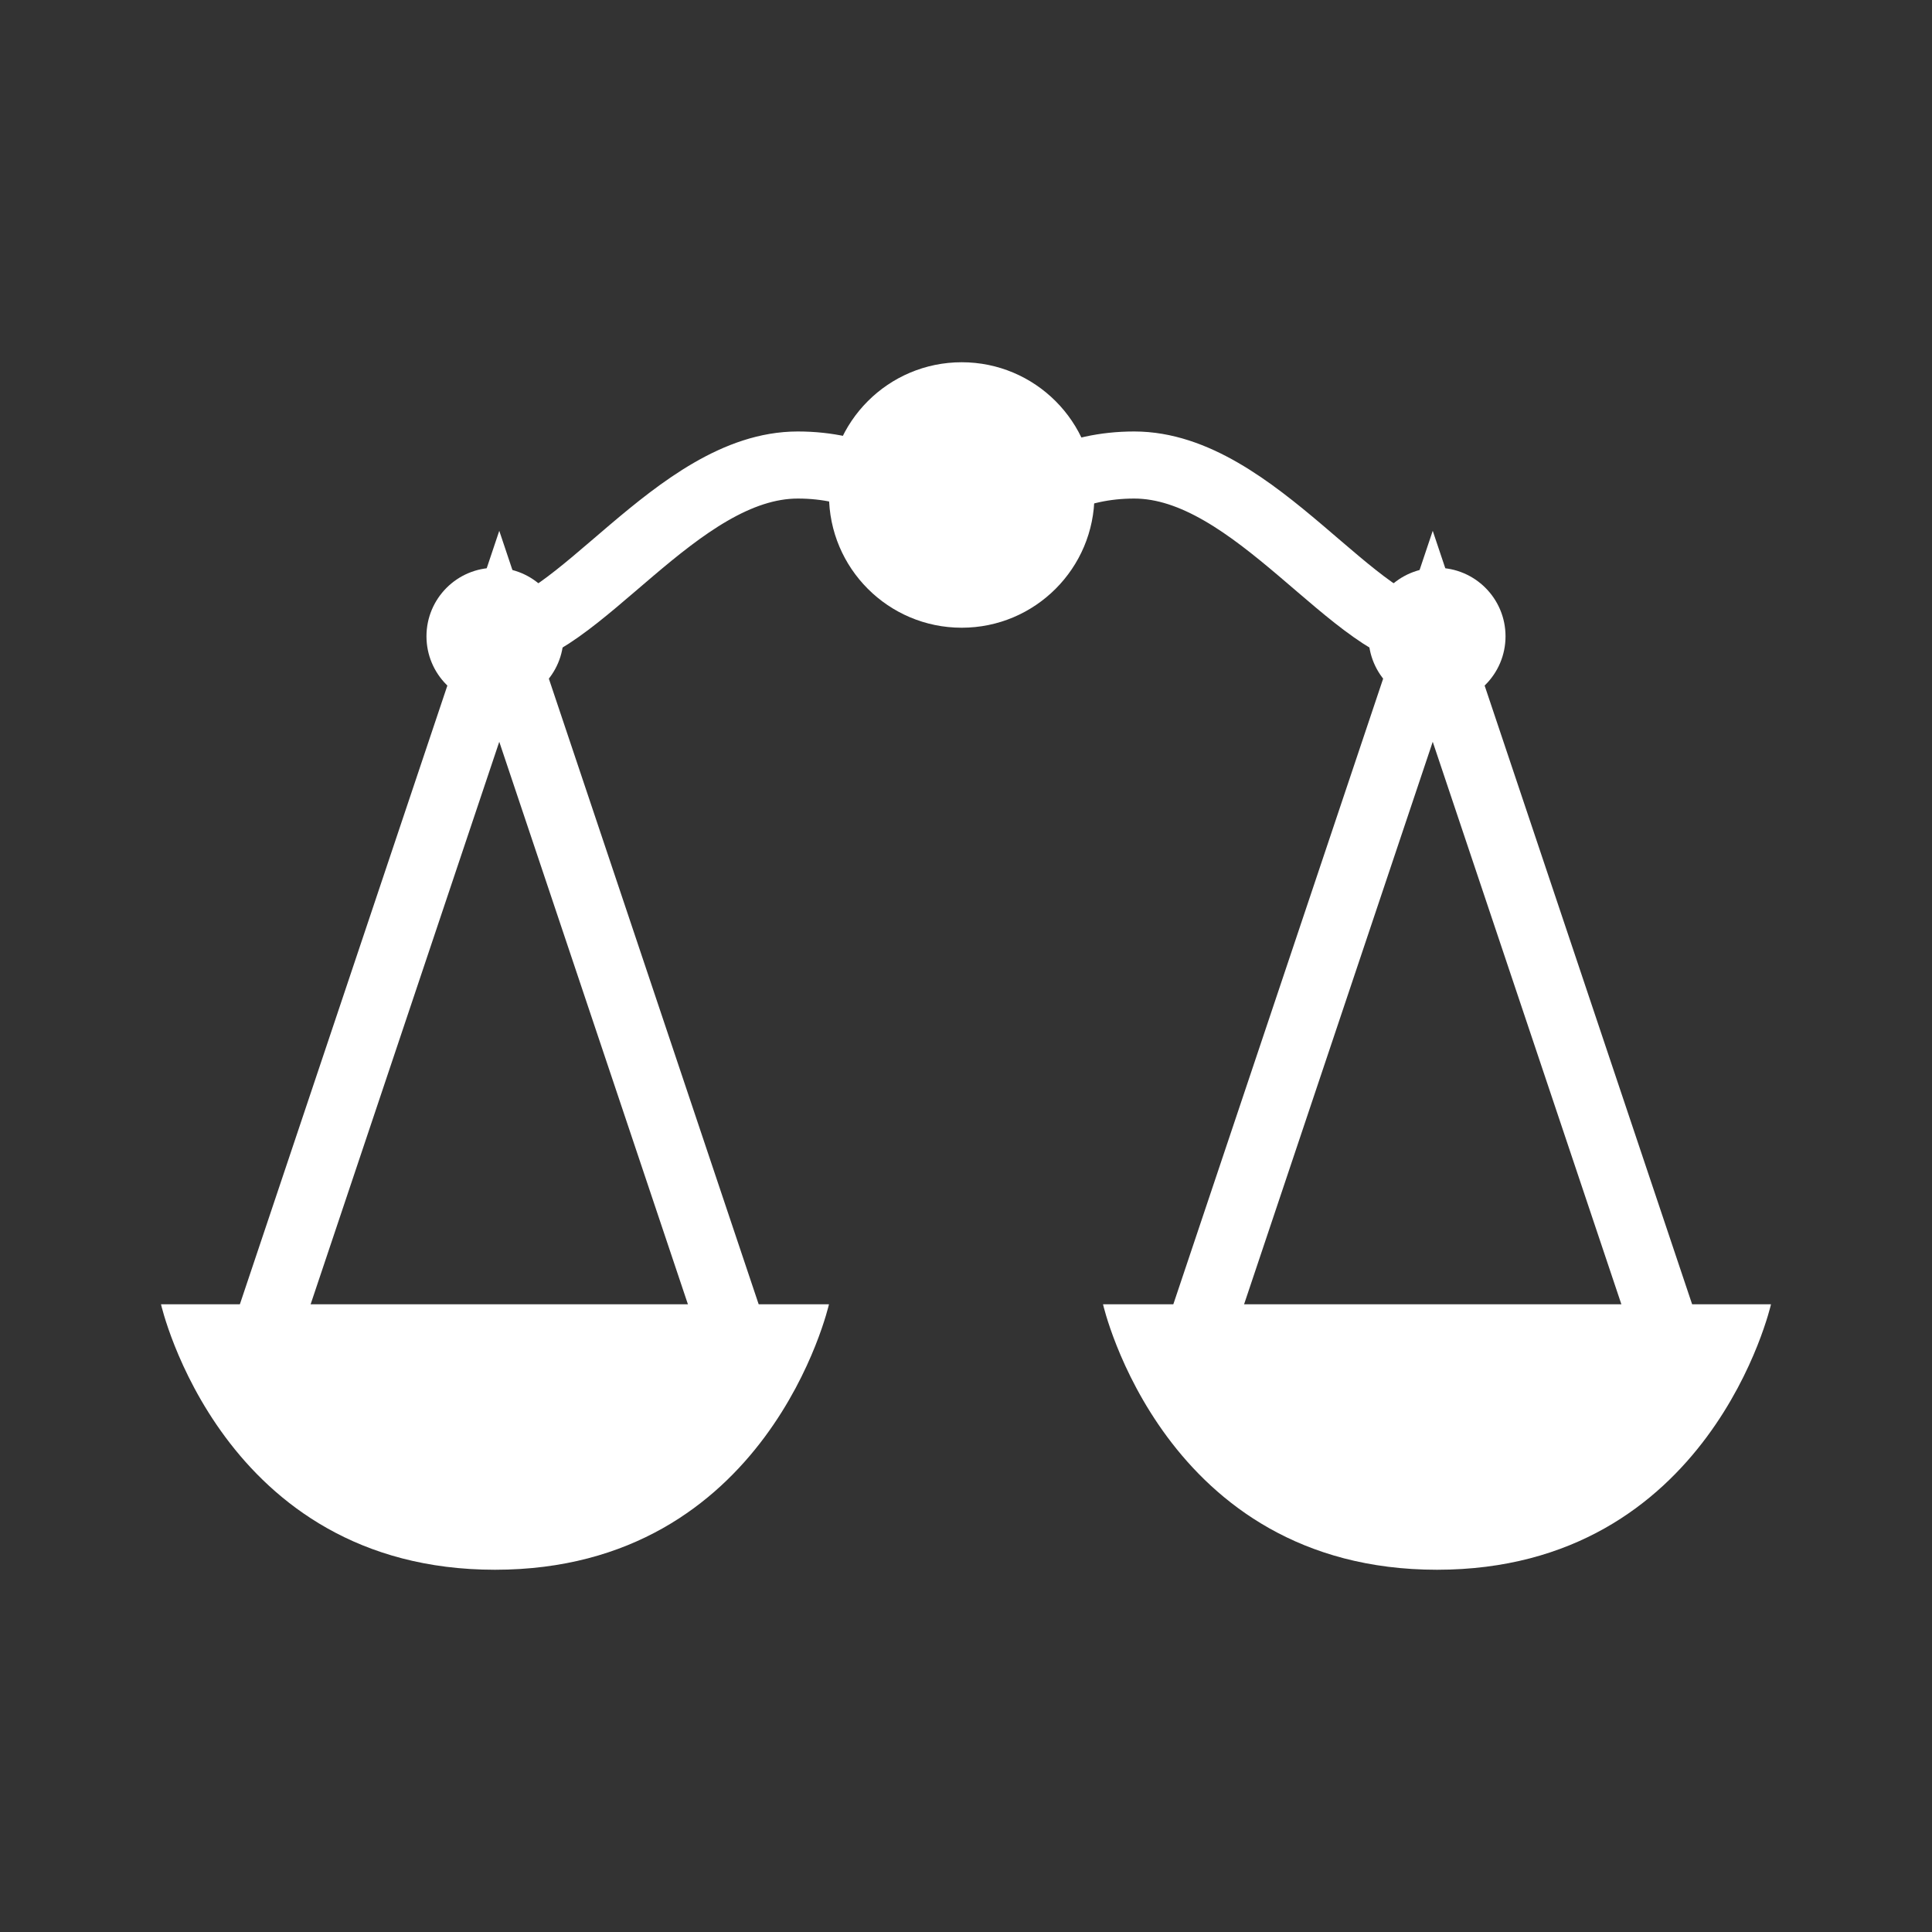
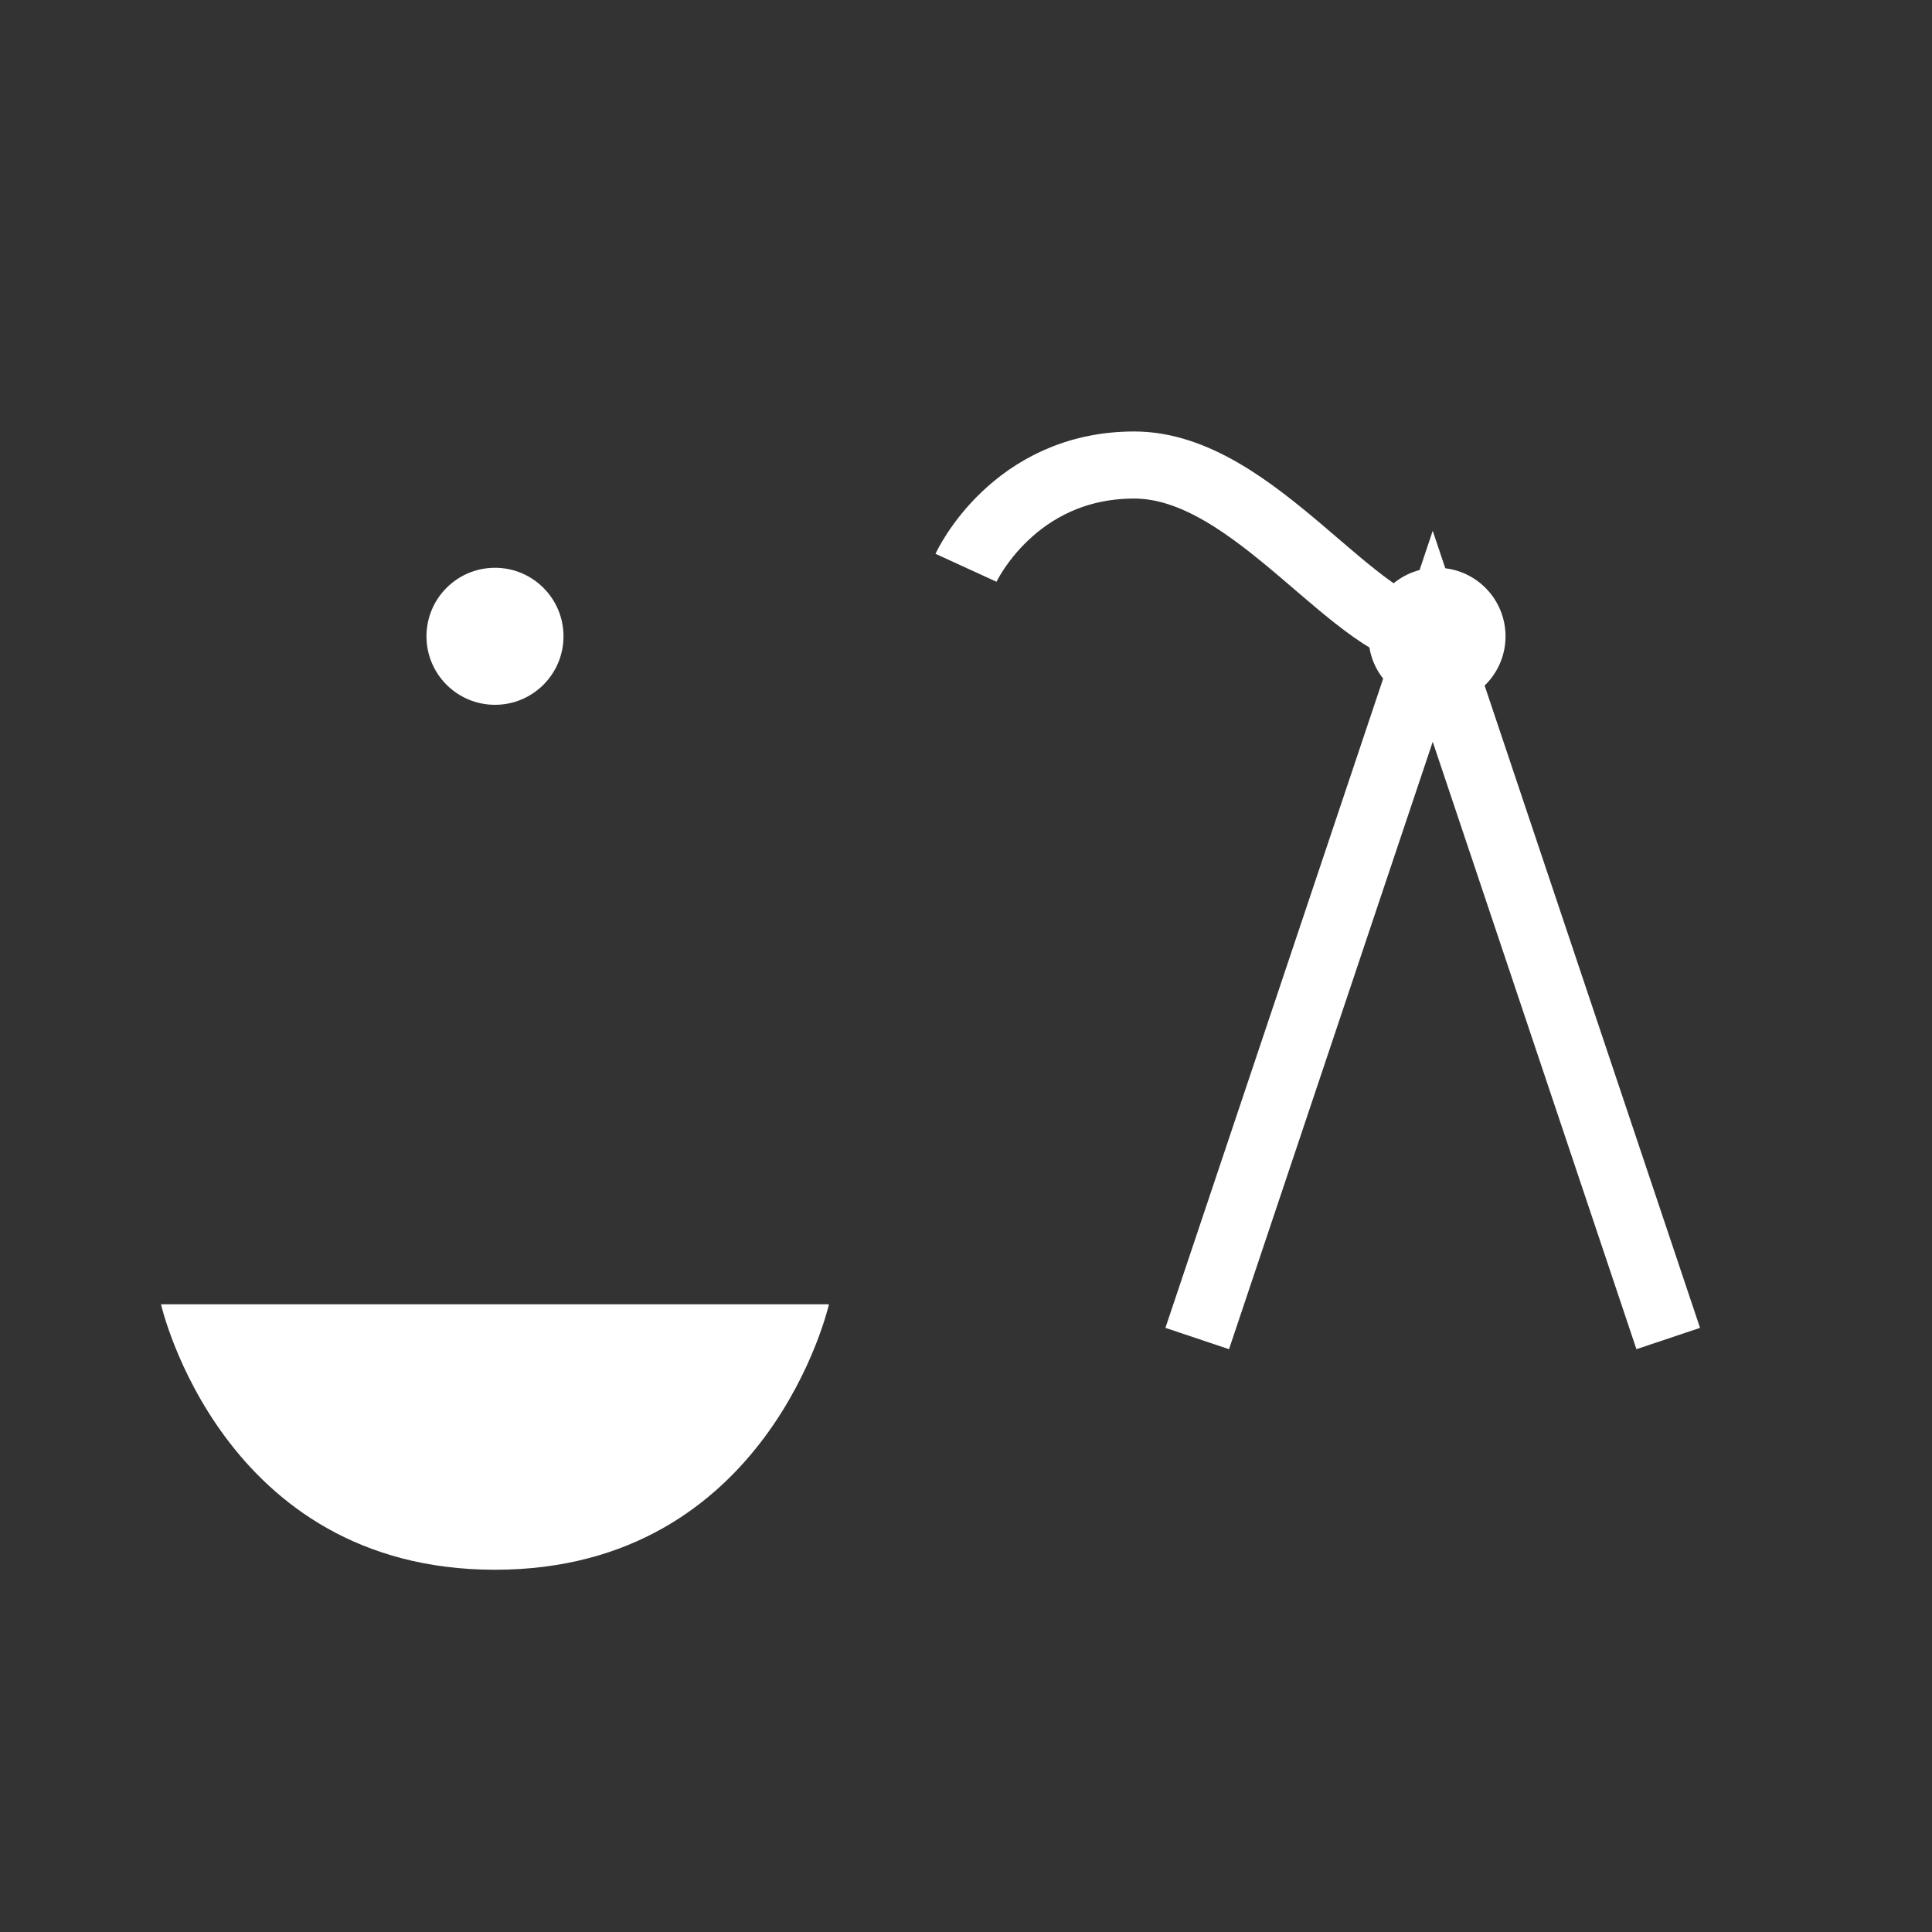
<svg xmlns="http://www.w3.org/2000/svg" xmlns:ns1="http://www.bohemiancoding.com/sketch/ns" width="240px" height="240px" viewBox="0 0 240 240" version="1.1">
  <rect x="0" y="0" width="240" height="240" fill="#333333" stroke="none" />
  <defs />
  <g id="Page-1" stroke="none" stroke-width="1" fill="none" fill-rule="evenodd" ns1:type="MSPage">
    <g id="23" ns1:type="MSArtboardGroup">
      <g id="Rectangle-81-Copy-+-scales" ns1:type="MSLayerGroup">
        <g id="Rectangle-81-Copy" ns1:type="MSShapeGroup">
          <rect id="Rectangle-81" x="0" y="0" width="240" height="240" />
        </g>
        <g id="scales" transform="translate(20, 45)" ns1:type="MSShapeGroup">
-           <circle id="Oval" fill="#FFFFFF" cx="99.468" cy="16.489" r="16.489" />
          <circle id="Oval" fill="#FFFFFF" cx="158.511" cy="34.043" r="8.511" />
          <path d="M100,25.532 C100,25.532 105.851,12.766 120.897,12.766 C135.942,12.766 148.48,34.043 158.511,34.043" id="Shape" stroke="#FFFFFF" stroke-width="8.333" />
          <path d="M128.723,121.277 L157.979,34.043 L187.234,121.277" id="Shape" stroke="#FFFFFF" stroke-width="8.333" />
          <circle id="Oval" fill="#FFFFFF" cx="41.489" cy="34.043" r="8.511" />
-           <path d="M100,25.532 C100,25.532 94.149,12.766 79.103,12.766 C64.058,12.766 51.52,34.043 41.489,34.043" id="Shape" stroke="#FFFFFF" stroke-width="8.333" />
-           <path d="M71.277,121.277 L42.021,34.043 L12.766,121.277" id="Shape" stroke="#FFFFFF" stroke-width="8.333" />
-           <path d="M200,117.021 C200,117.021 192.532,150 158.511,150 C124.489,150 117.021,117.021 117.021,117.021 L200,117.021 L200,117.021 Z" id="Shape" fill="#FFFFFF" />
          <path d="M82.979,117.021 C82.979,117.021 75.511,150 41.489,150 C7.468,150 0,117.021 0,117.021 L82.979,117.021 L82.979,117.021 Z" id="Shape" fill="#FFFFFF" />
        </g>
      </g>
    </g>
  </g>
</svg>